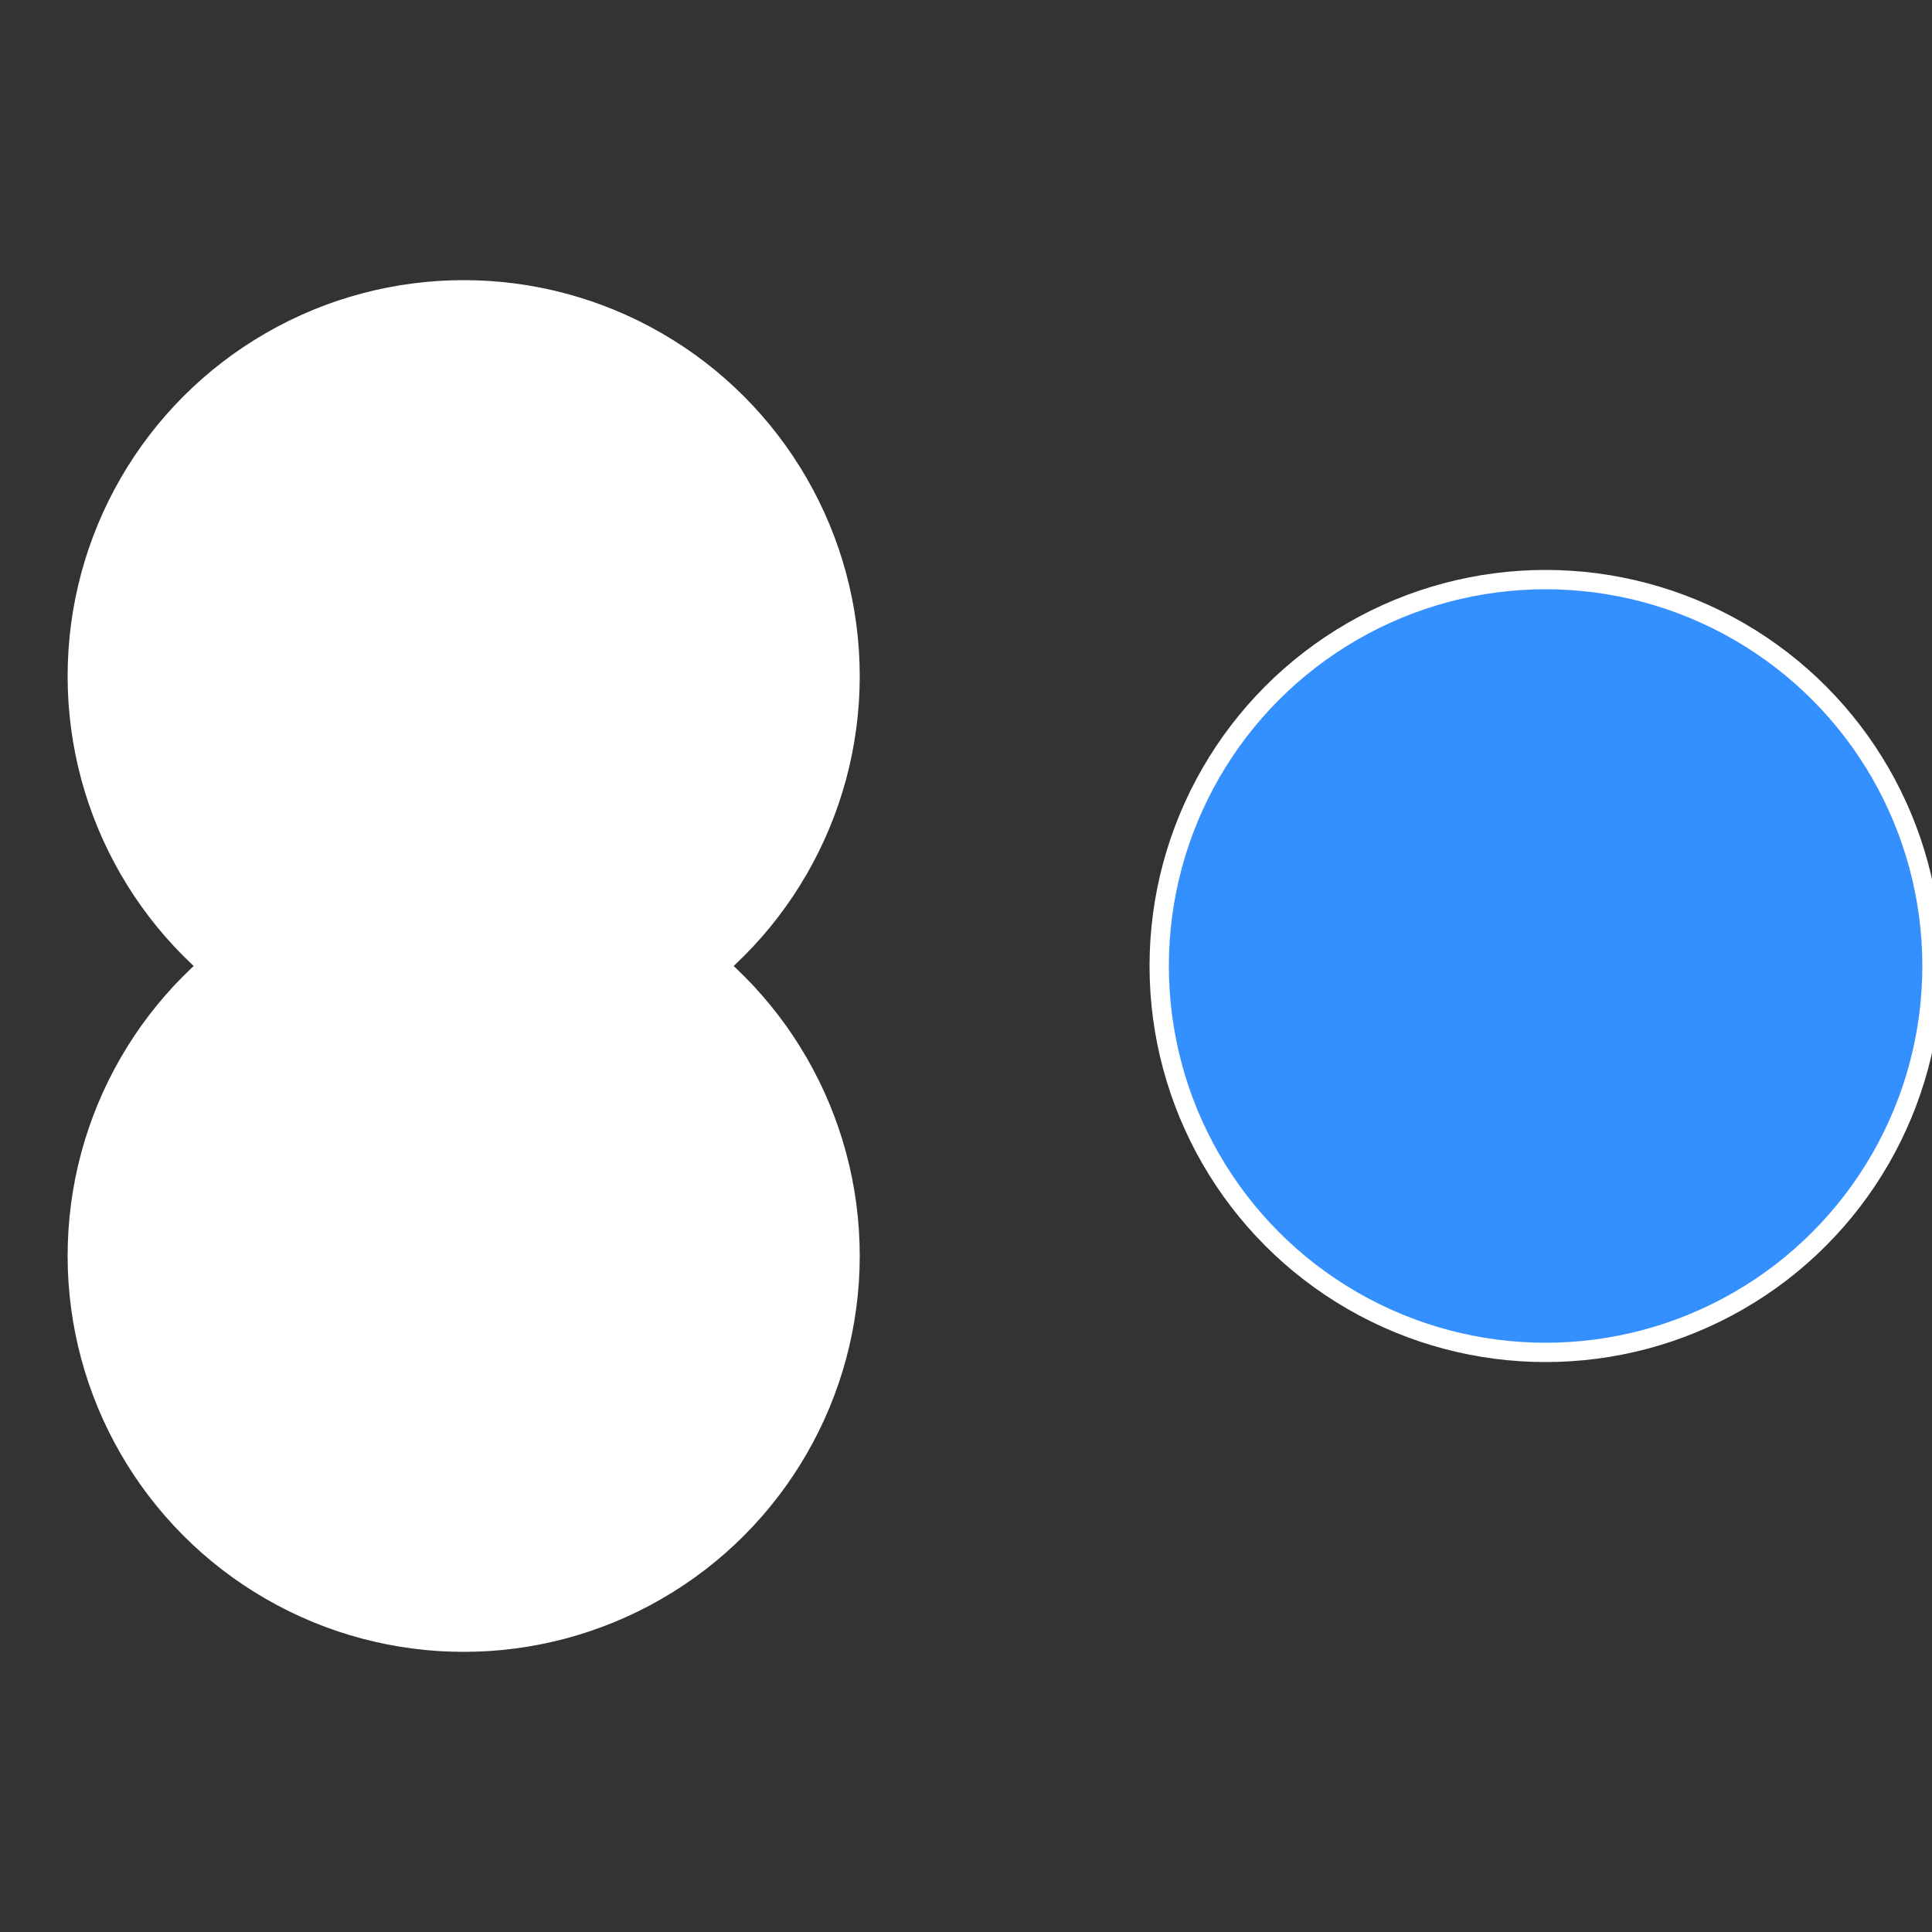
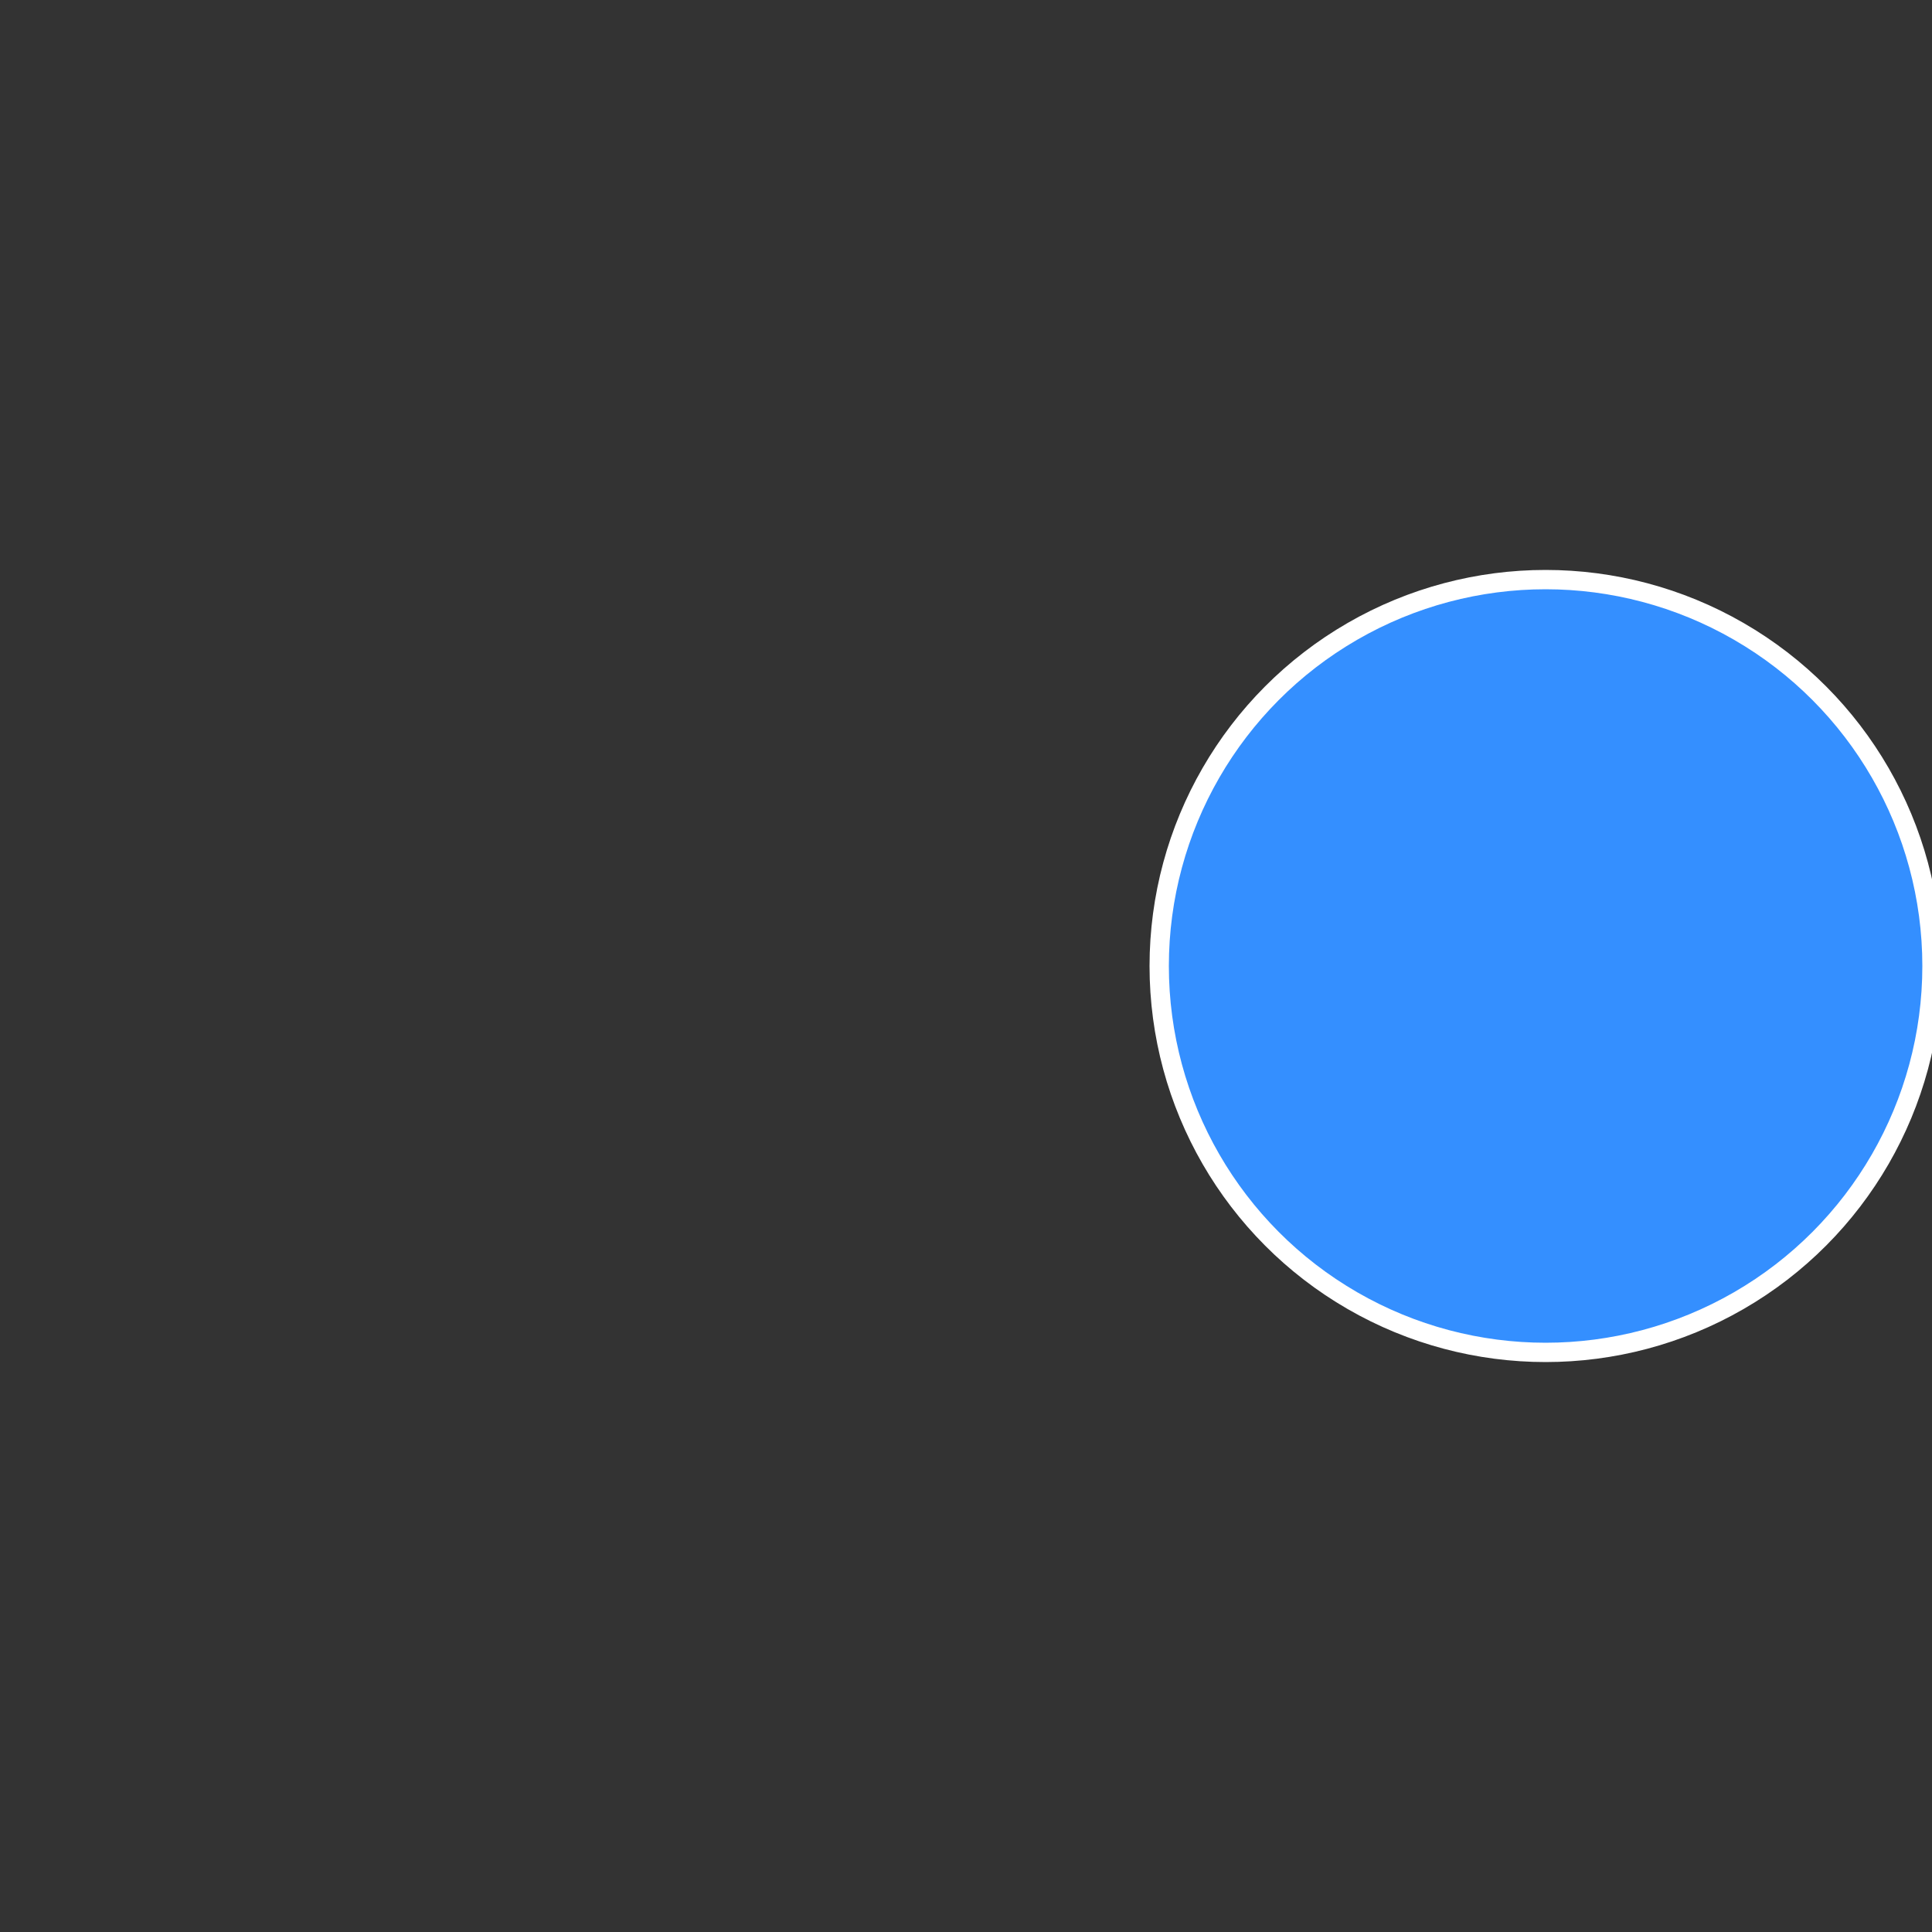
<svg xmlns="http://www.w3.org/2000/svg" width="500" height="500" viewBox="-1 -1 2 2">
  <rect x="-1" y="-1" width="2" height="2" fill="#333333" stroke="none" />
  <circle cx="0.6" cy="0" r="0.4" fill="#348fffffffffffffcfcffffffffffffff66" stroke="#fff" stroke-width="1%" />
-   <circle cx="-0.52" cy="0.3" r="0.4" fill="#fffffffffffffcfc348fffffffffffffd9d" stroke="#fff" stroke-width="1%" />
-   <circle cx="-0.52" cy="-0.3" r="0.4" fill="#fffffffffffffcfc2a7348" stroke="#fff" stroke-width="1%" />
</svg>